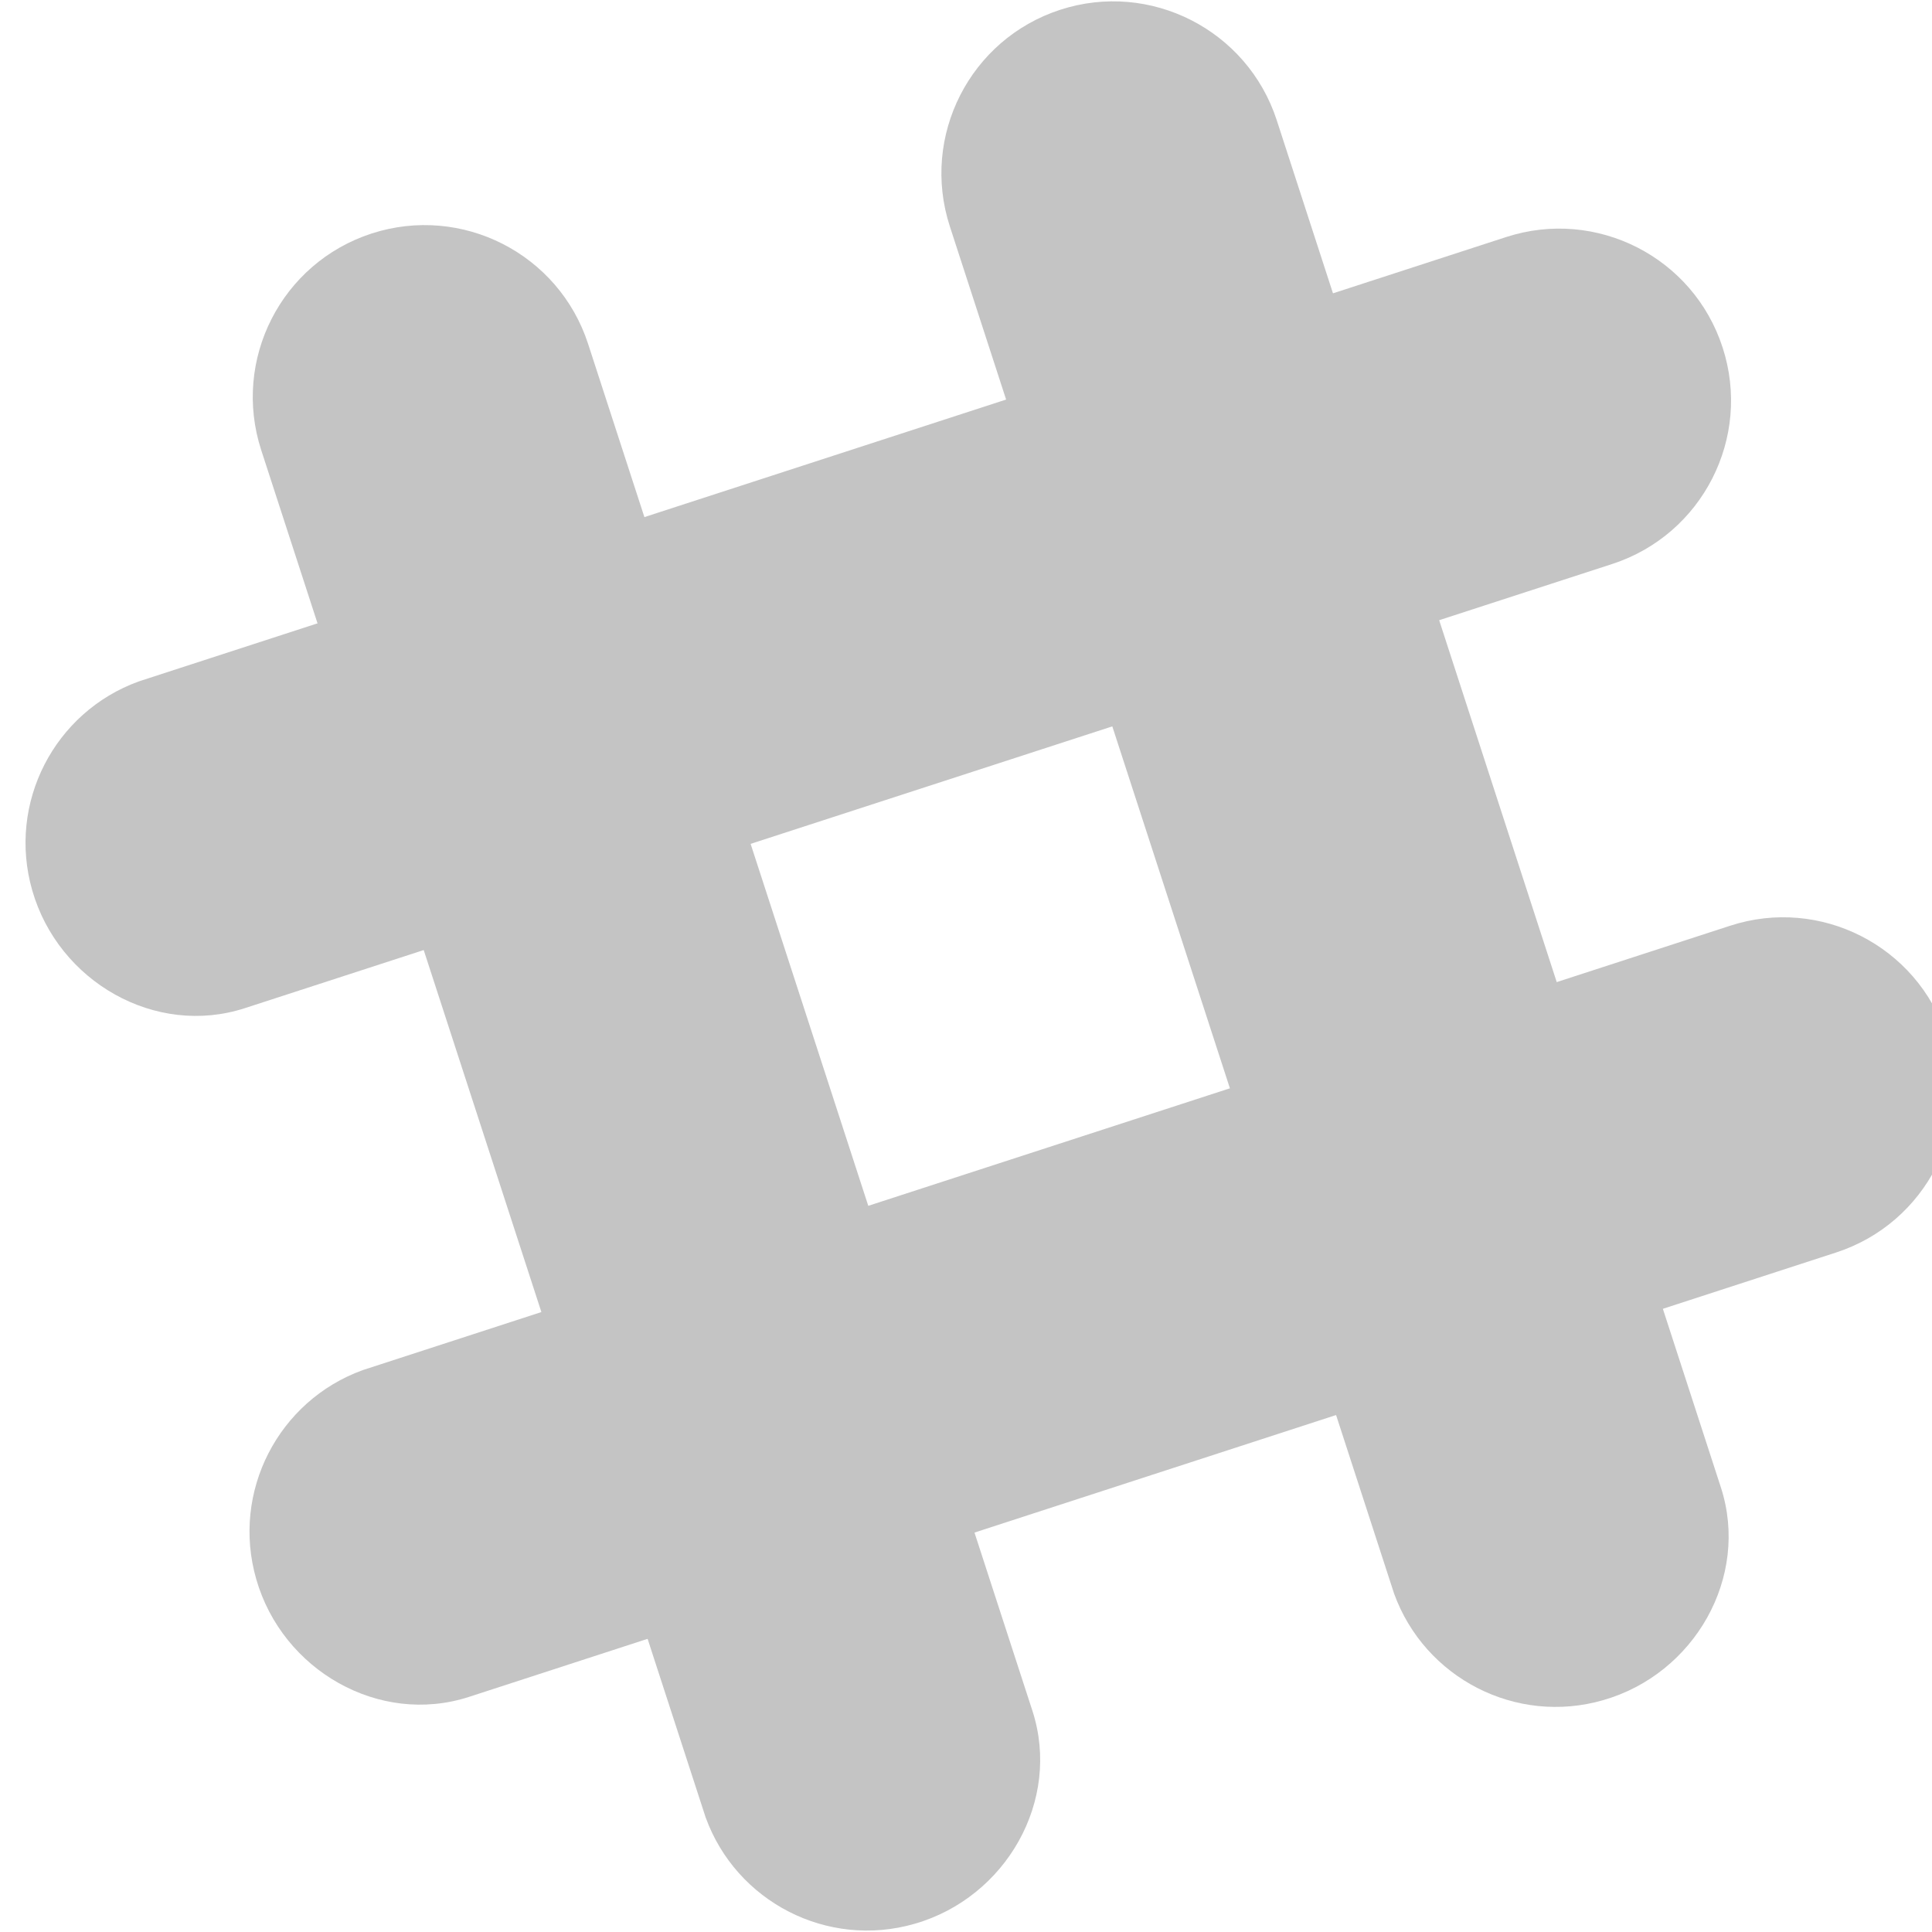
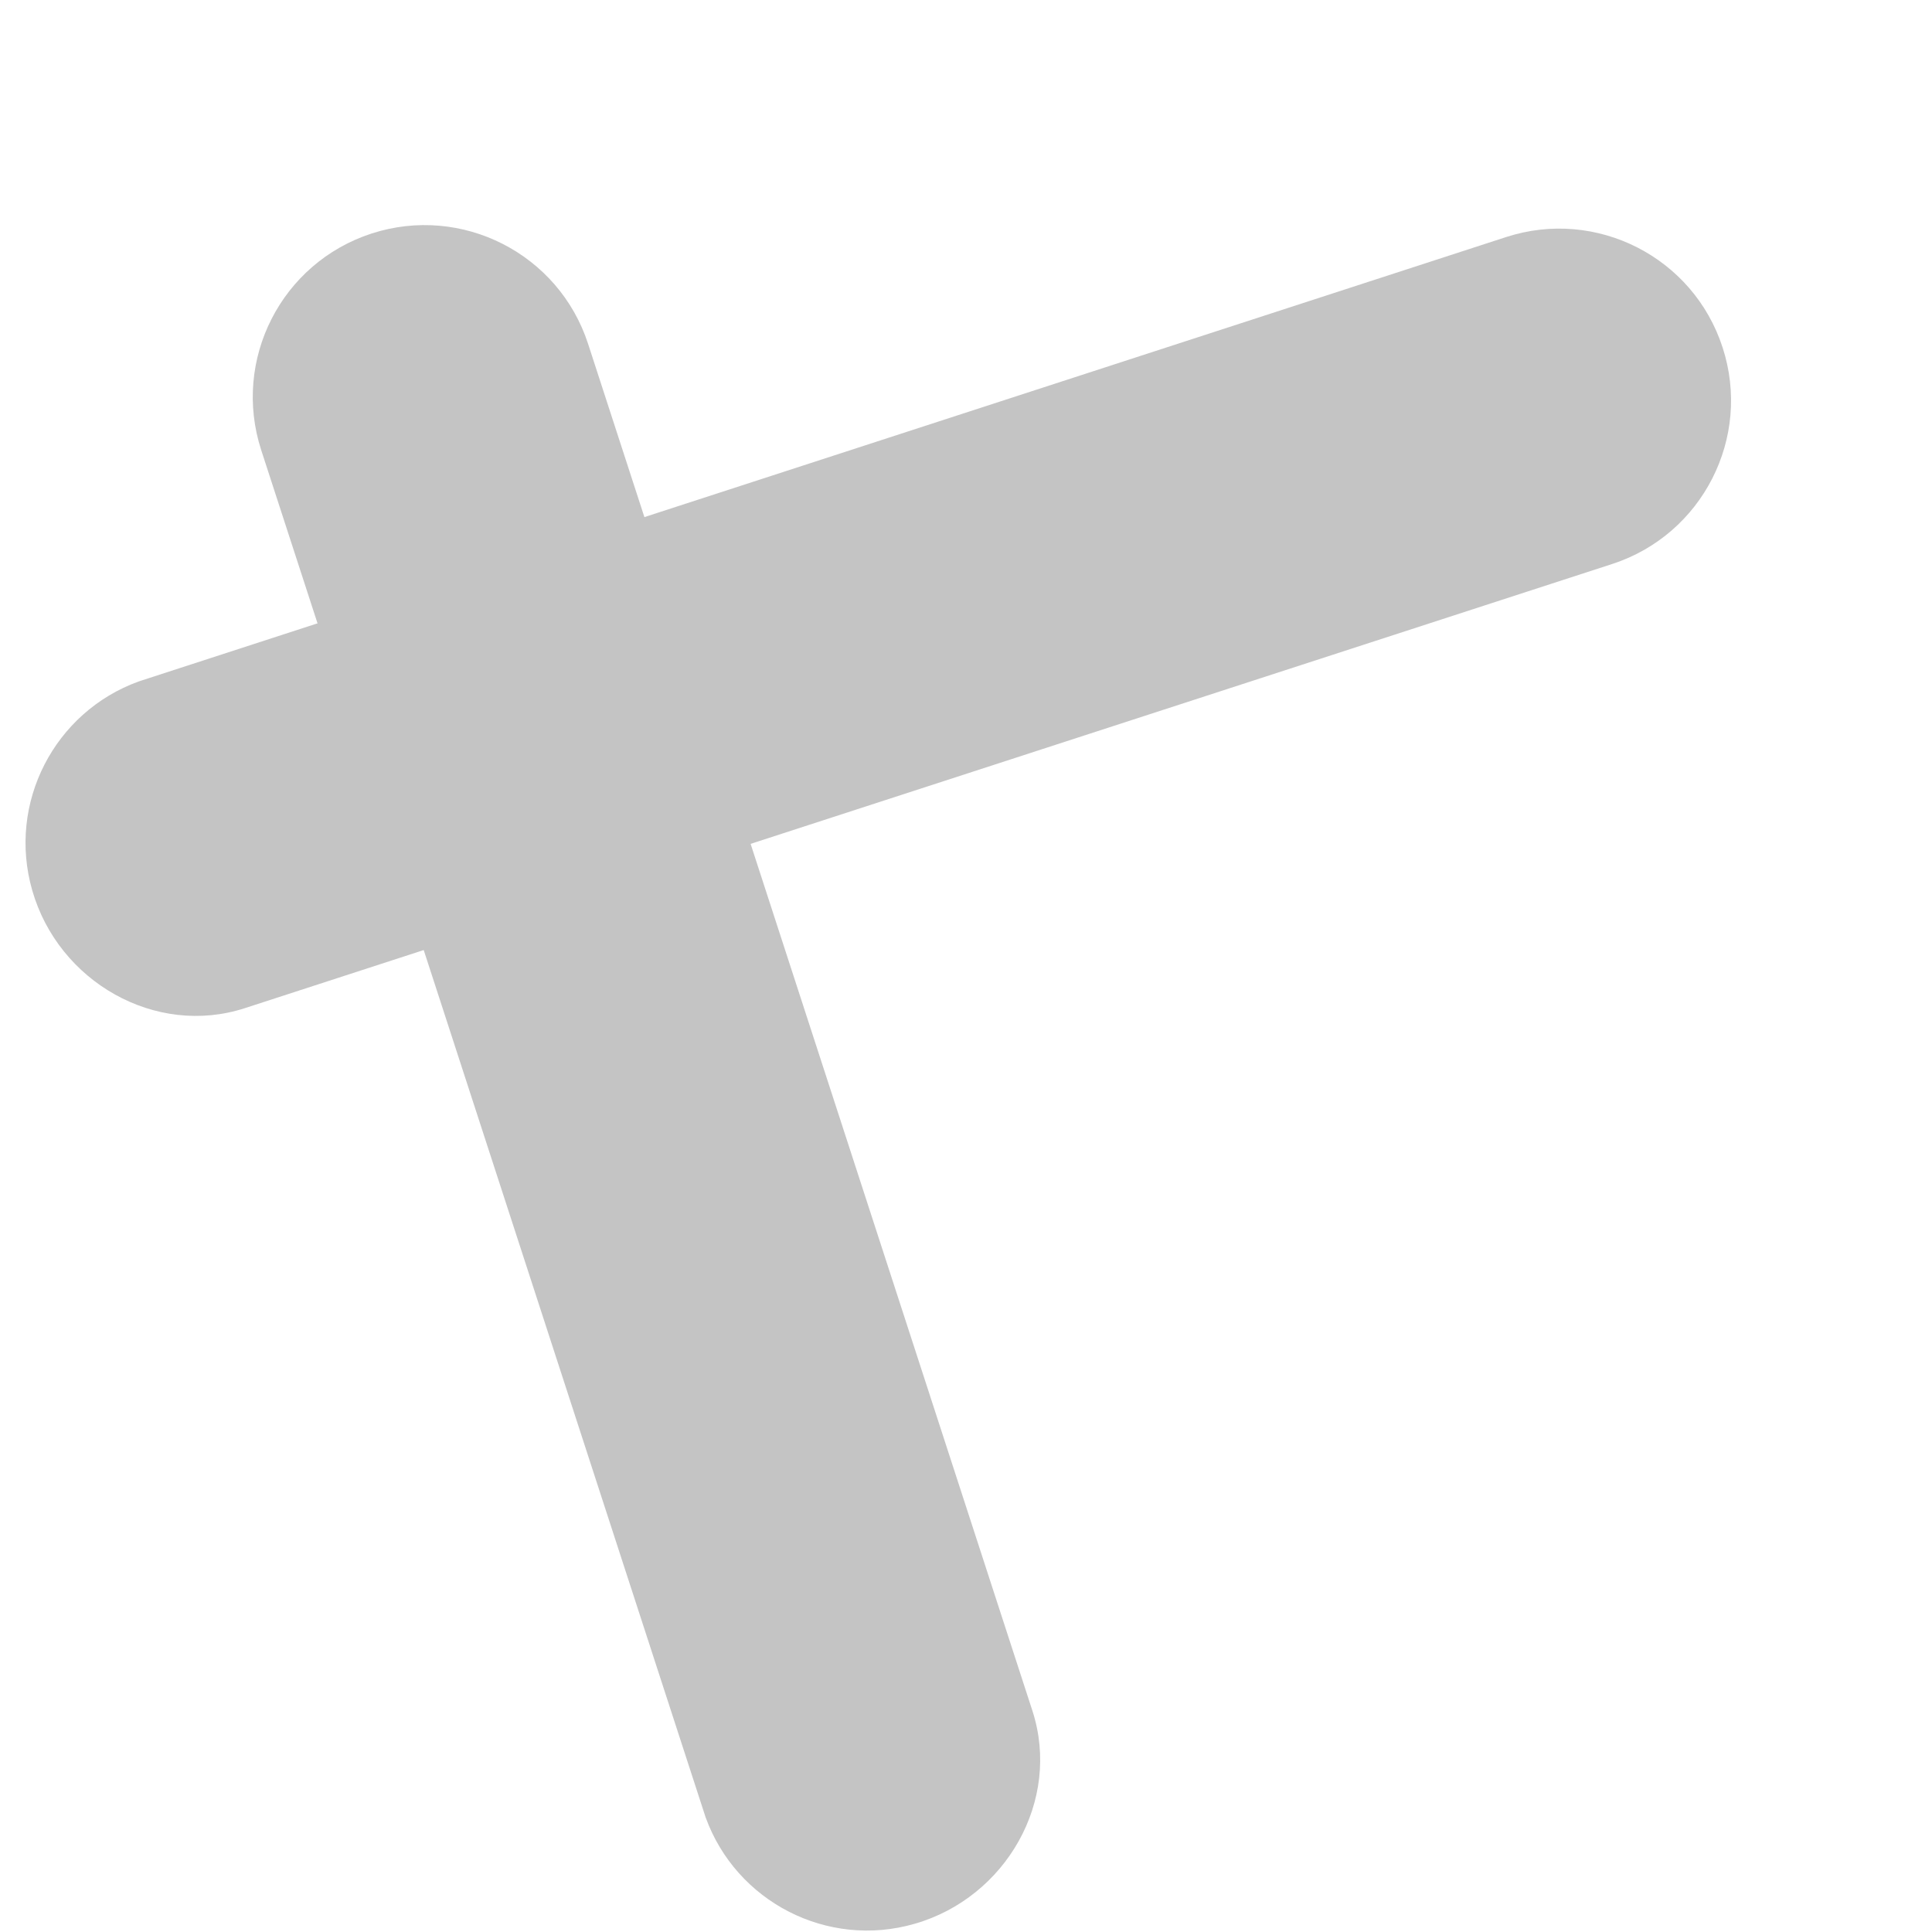
<svg xmlns="http://www.w3.org/2000/svg" version="1.1" id="Layer_1" x="0px" y="0px" width="30px" height="30px" viewBox="0 0 30 30" enable-background="new 0 0 30 30" xml:space="preserve">
  <g>
-     <path fill="#C4C4C4" d="M19.825,1.866c-0.457-1.402-1.964-2.169-3.363-1.714c-1.4,0.456-2.168,1.961-1.713,3.363l6.899,21.232   c0.476,1.31,1.891,2.044,3.246,1.653c1.418-0.406,2.279-1.912,1.828-3.303L19.825,1.866" />
    <path fill="#C4C4C4" d="M9.132,5.34C8.676,3.938,7.171,3.172,5.77,3.626C4.368,4.082,3.601,5.587,4.056,6.989l6.901,21.231   c0.474,1.309,1.89,2.045,3.247,1.652c1.417-0.408,2.278-1.912,1.828-3.305L9.132,5.34" />
-     <path fill="#C4C4C4" d="M28.51,19.449c1.401-0.455,2.17-1.96,1.715-3.362c-0.455-1.401-1.963-2.168-3.36-1.712l-21.232,6.9   c-1.309,0.474-2.045,1.888-1.654,3.246C4.385,25.938,5.89,26.8,7.28,26.35L28.51,19.449" />
    <path fill="#C4C4C4" d="M25.036,8.757c1.399-0.456,2.169-1.961,1.712-3.363c-0.455-1.401-1.96-2.168-3.361-1.713l-21.232,6.9   c-1.309,0.474-2.045,1.888-1.654,3.246c0.407,1.417,1.912,2.28,3.303,1.827L25.036,8.757" />
  </g>
</svg>